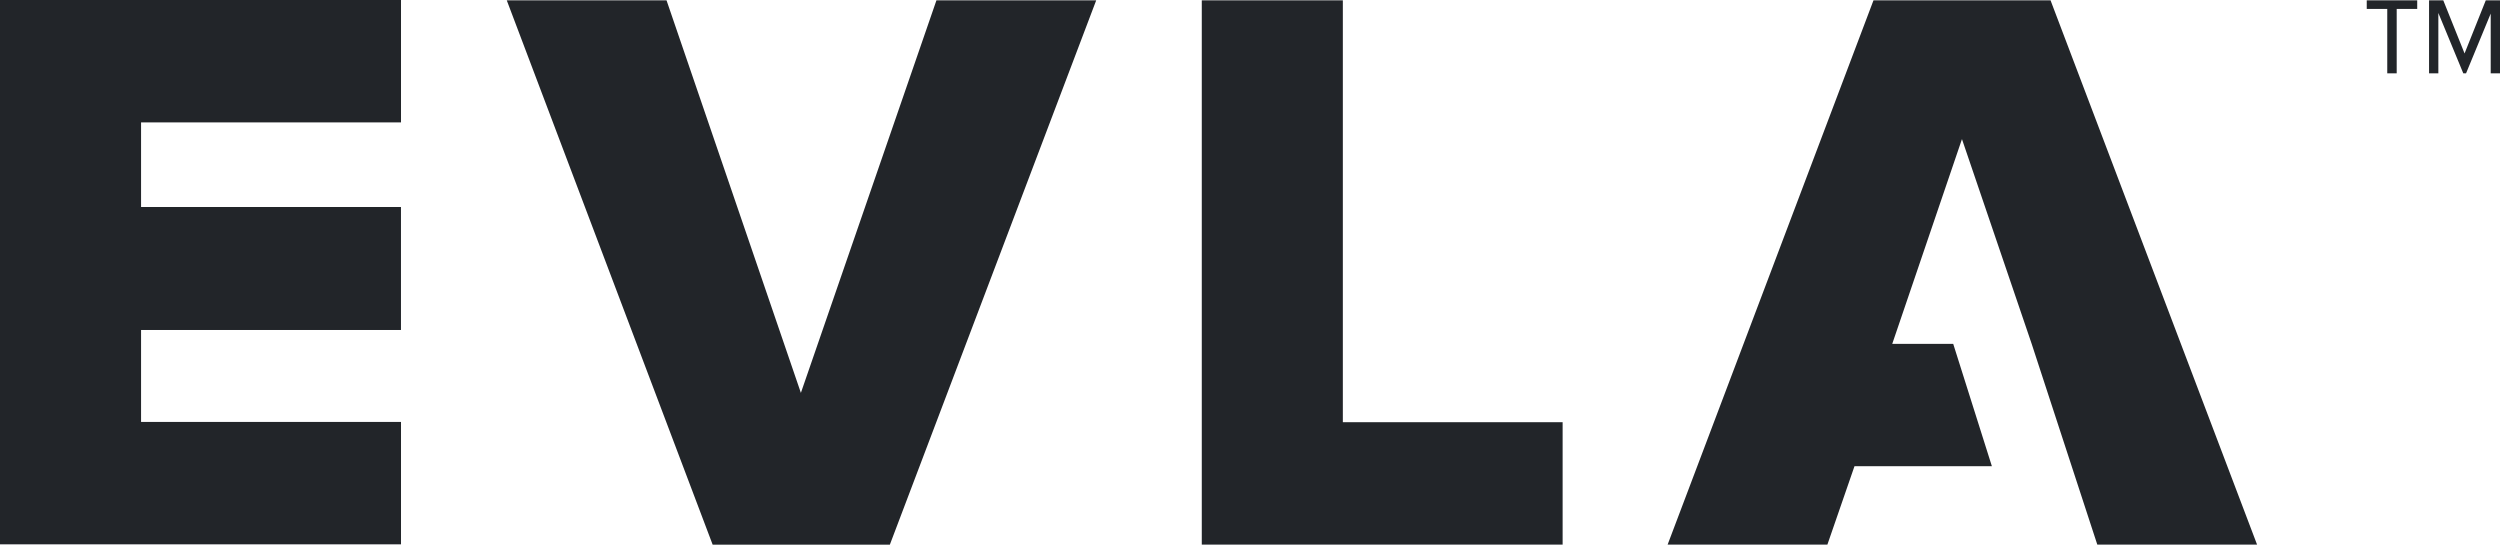
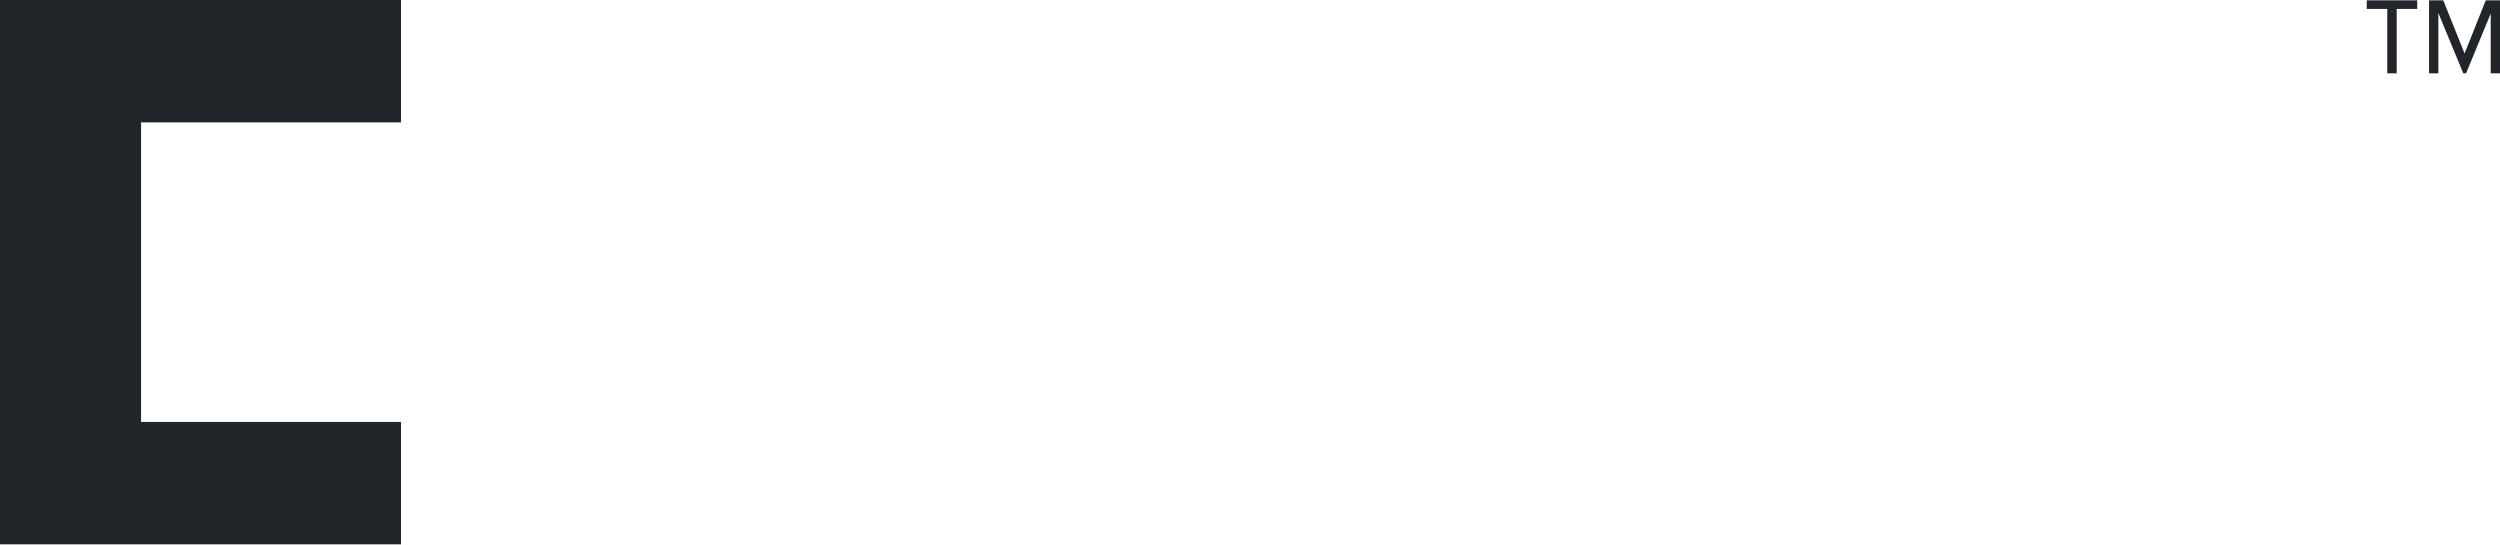
<svg xmlns="http://www.w3.org/2000/svg" id="evla" width="68.852" height="15" viewBox="0 0 68.852 15">
  <g id="Group_21" data-name="Group 21">
-     <path id="Path_90" data-name="Path 90" d="M61.619,15.028,55.95.04h4.4l3.7,10.81L67.783.04h4.4L66.5,15.031H61.619Z" transform="translate(-41.993 -0.03)" fill="#222529" />
-     <path id="Path_91" data-name="Path 91" d="M132.57,15.028V.04h3.885V11.657h6.053v3.371Z" transform="translate(-99.472 -0.03)" fill="#222529" />
    <g id="Group_20" data-name="Group 20">
      <path id="Path_92" data-name="Path 92" d="M11.044,0H0V14.991H11.044V11.62H3.885V9.272h0V5.126h0V3.371h7.159Z" fill="#222529" />
-       <rect id="Rectangle_36" data-name="Rectangle 36" width="7.161" height="3.387" transform="translate(3.882 5.701)" fill="#222529" />
    </g>
-     <path id="Path_93" data-name="Path 93" d="M195.953,15.028h4.4L194.666.04h-4.877L184.12,15.028h4.4l.746-2.158h3.784L191.985,9.5h-1.679l1.92-5.639,1.92,5.639" transform="translate(-138.192 -0.03)" fill="#222529" />
  </g>
  <path id="Path_94" data-name="Path 94" d="M261.562,2.05h-.256V.276h-.565V.04h1.39V.276h-.565V2.048Zm2.6-1.663-.686,1.663H263.4L262.713.387V2.05h-.256V.04h.392l.586,1.462L264.019.04h.392V2.05h-.256V.387Z" transform="translate(-195.559 -0.03)" fill="#222529" />
</svg>